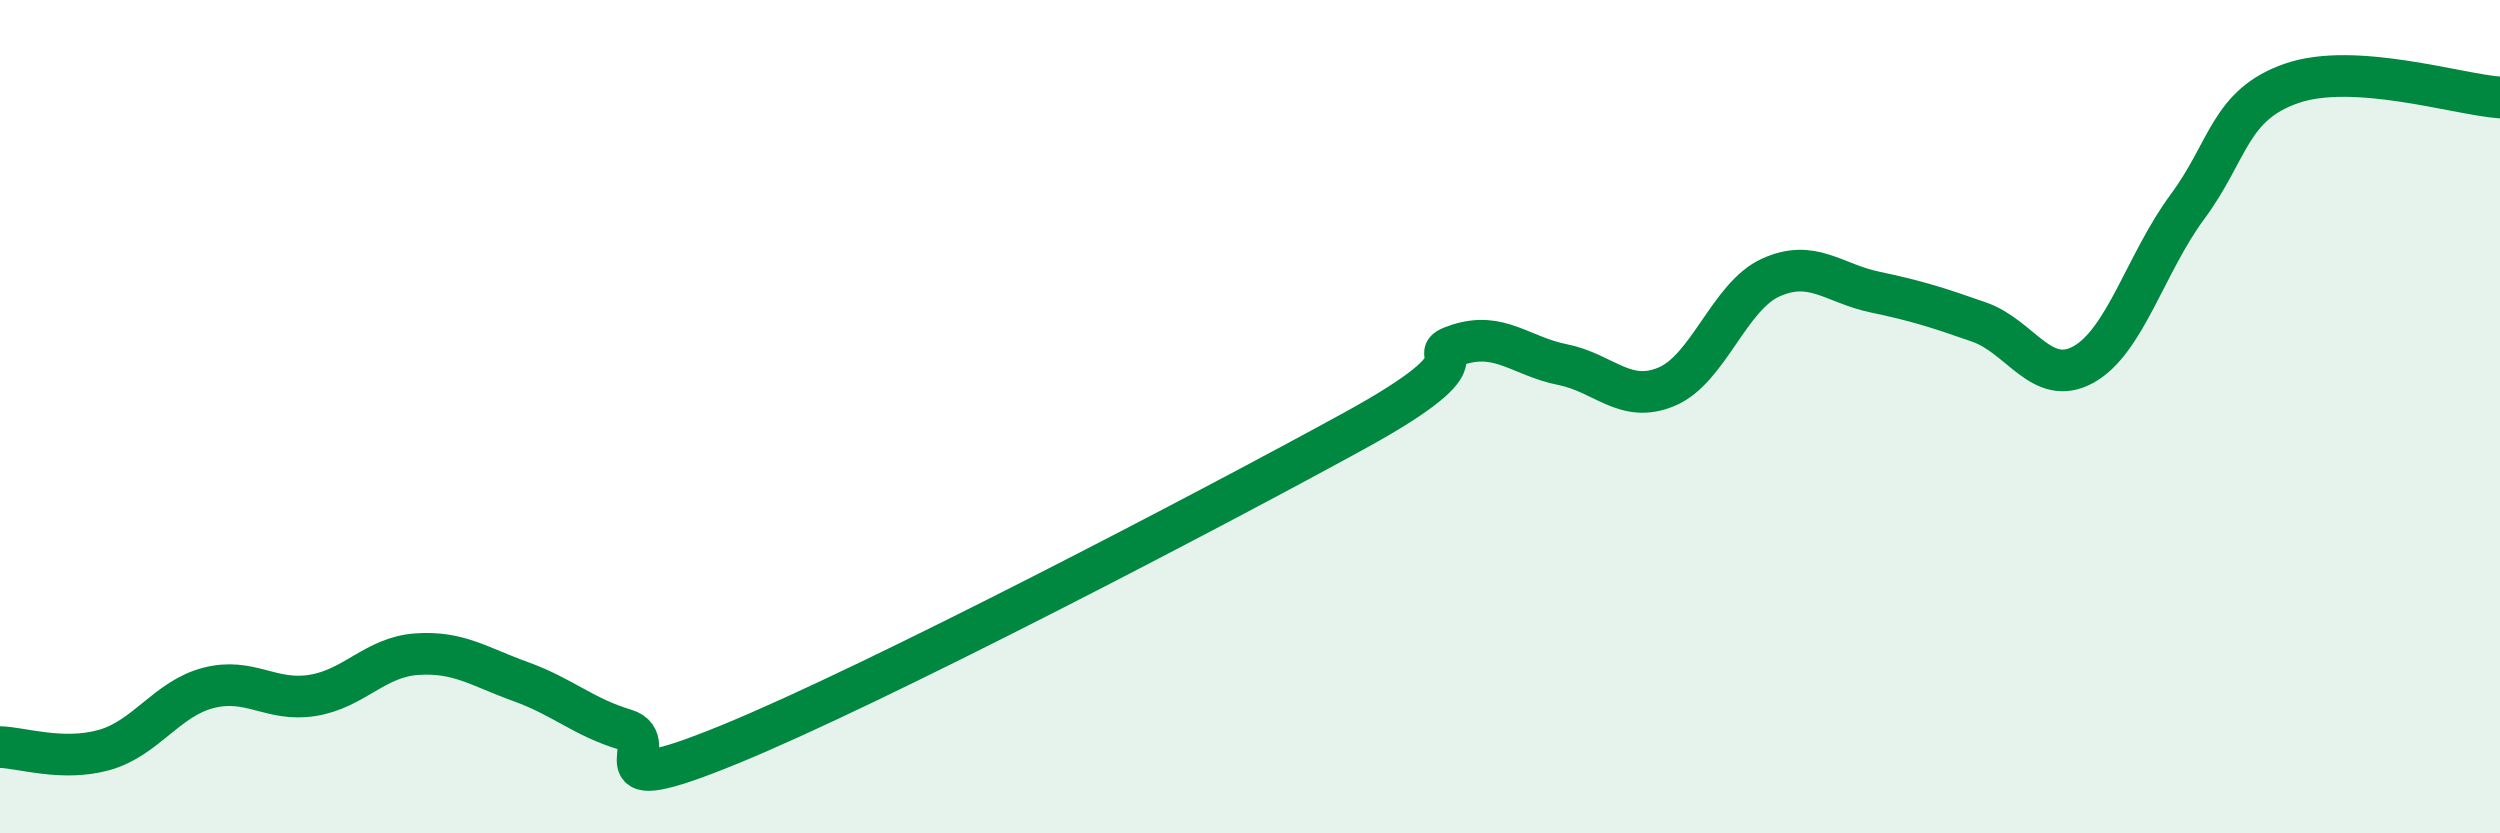
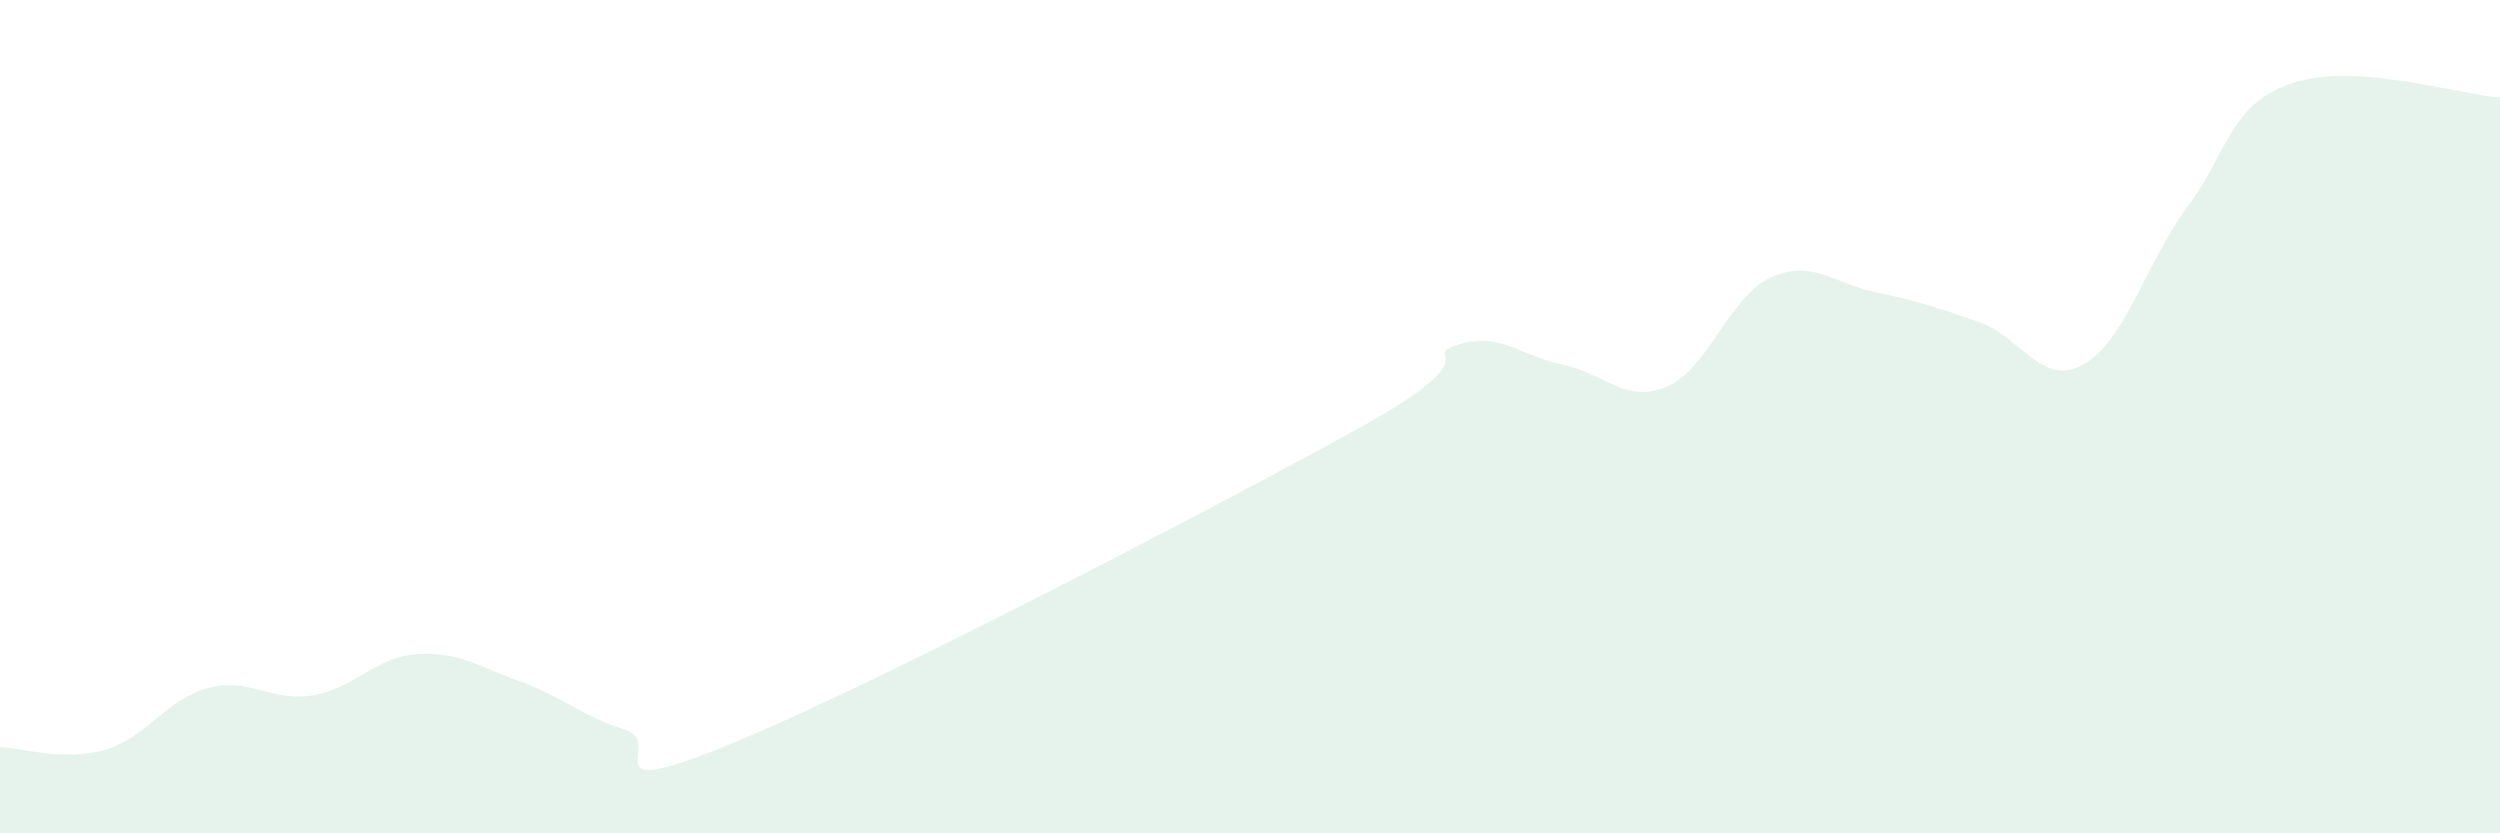
<svg xmlns="http://www.w3.org/2000/svg" width="60" height="20" viewBox="0 0 60 20">
  <path d="M 0,17.93 C 0.5,17.94 1.5,18.28 2.5,18 C 3.5,17.72 4,16.77 5,16.51 C 6,16.25 6.5,16.85 7.5,16.69 C 8.5,16.53 9,15.77 10,15.7 C 11,15.63 11.5,16 12.5,16.36 C 13.5,16.72 14,17.21 15,17.51 C 16,17.81 14,19.3 17.5,17.87 C 21,16.44 29,12.26 32.5,10.34 C 36,8.42 34,8.59 35,8.27 C 36,7.95 36.5,8.55 37.5,8.75 C 38.5,8.95 39,9.7 40,9.28 C 41,8.86 41.5,7.11 42.5,6.66 C 43.5,6.21 44,6.8 45,7.01 C 46,7.22 46.5,7.38 47.5,7.73 C 48.5,8.08 49,9.3 50,8.75 C 51,8.2 51.5,6.31 52.5,4.96 C 53.5,3.61 53.5,2.52 55,2 C 56.5,1.48 59,2.27 60,2.34L60 20L0 20Z" fill="#008740" opacity="0.1" stroke-linecap="round" stroke-linejoin="round" />
-   <path d="M 0,17.93 C 0.5,17.94 1.5,18.28 2.5,18 C 3.5,17.72 4,16.77 5,16.51 C 6,16.25 6.5,16.85 7.5,16.69 C 8.5,16.53 9,15.77 10,15.7 C 11,15.63 11.5,16 12.5,16.36 C 13.5,16.72 14,17.21 15,17.51 C 16,17.81 14,19.3 17.5,17.87 C 21,16.44 29,12.26 32.5,10.34 C 36,8.42 34,8.59 35,8.27 C 36,7.95 36.5,8.55 37.5,8.75 C 38.5,8.95 39,9.7 40,9.28 C 41,8.86 41.5,7.11 42.5,6.66 C 43.5,6.21 44,6.8 45,7.01 C 46,7.22 46.5,7.38 47.5,7.73 C 48.5,8.08 49,9.3 50,8.75 C 51,8.2 51.5,6.31 52.5,4.96 C 53.5,3.61 53.5,2.52 55,2 C 56.5,1.48 59,2.27 60,2.34" stroke="#008740" stroke-width="1" fill="none" stroke-linecap="round" stroke-linejoin="round" />
</svg>